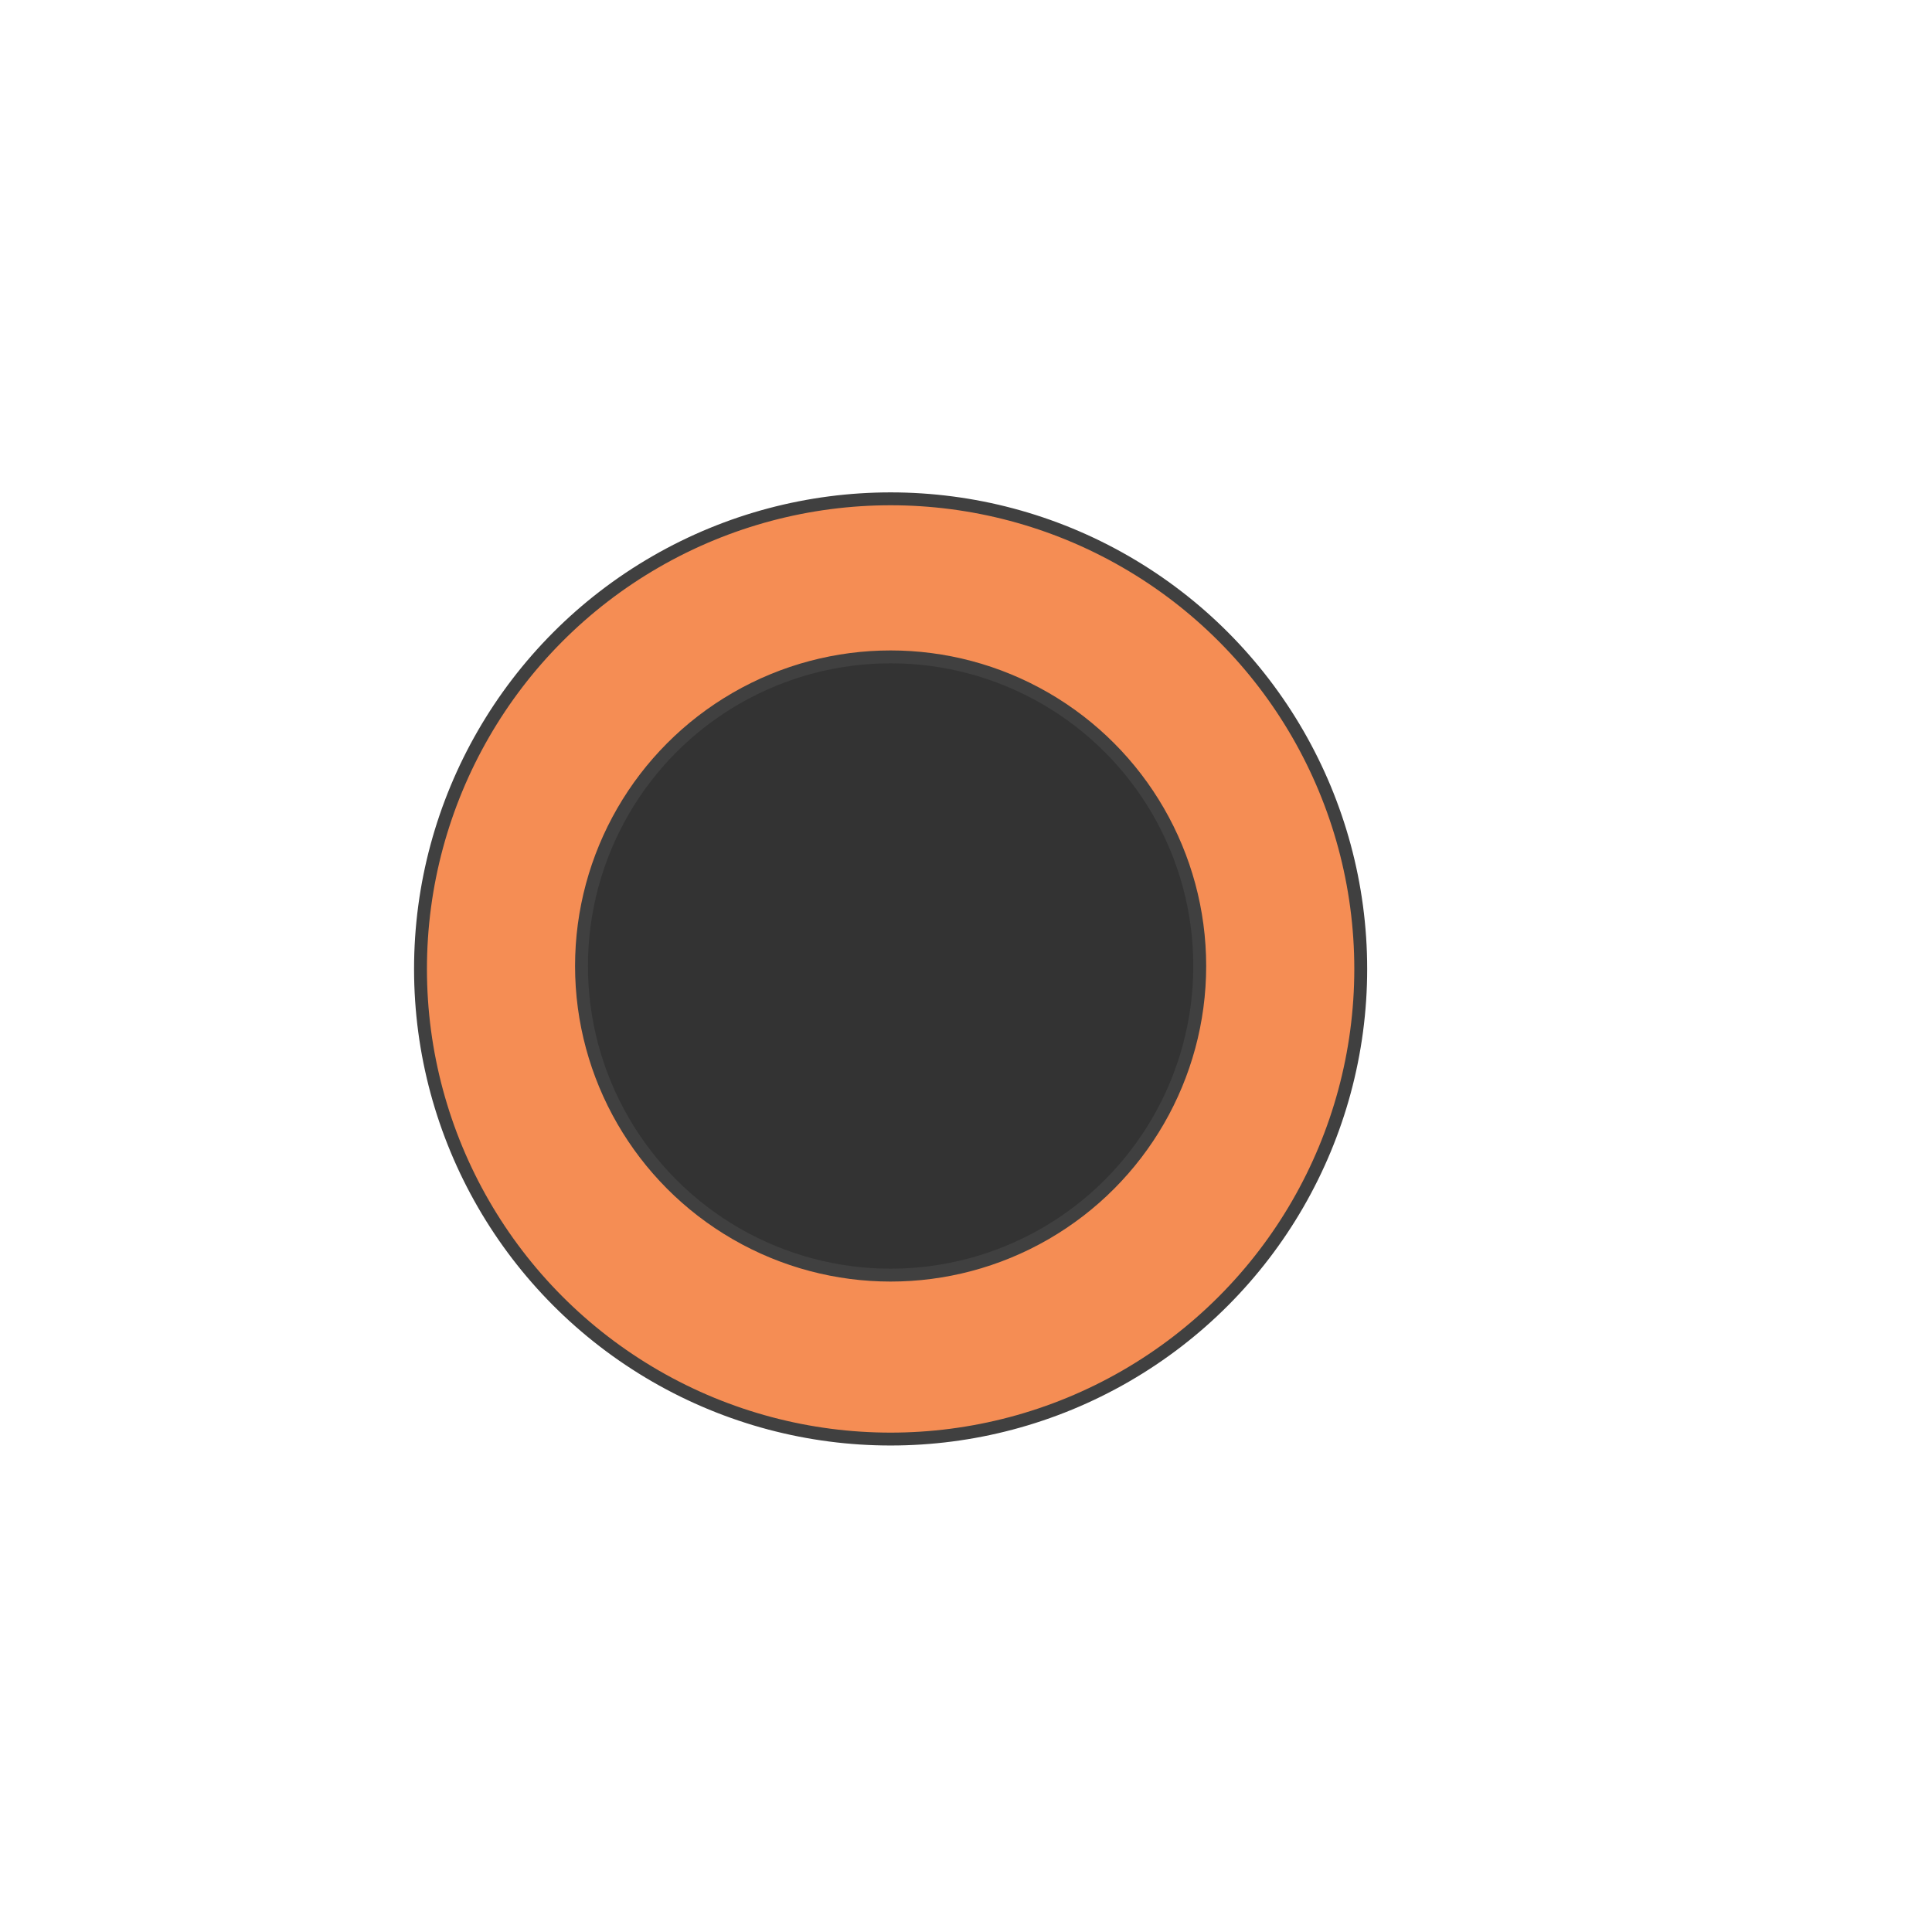
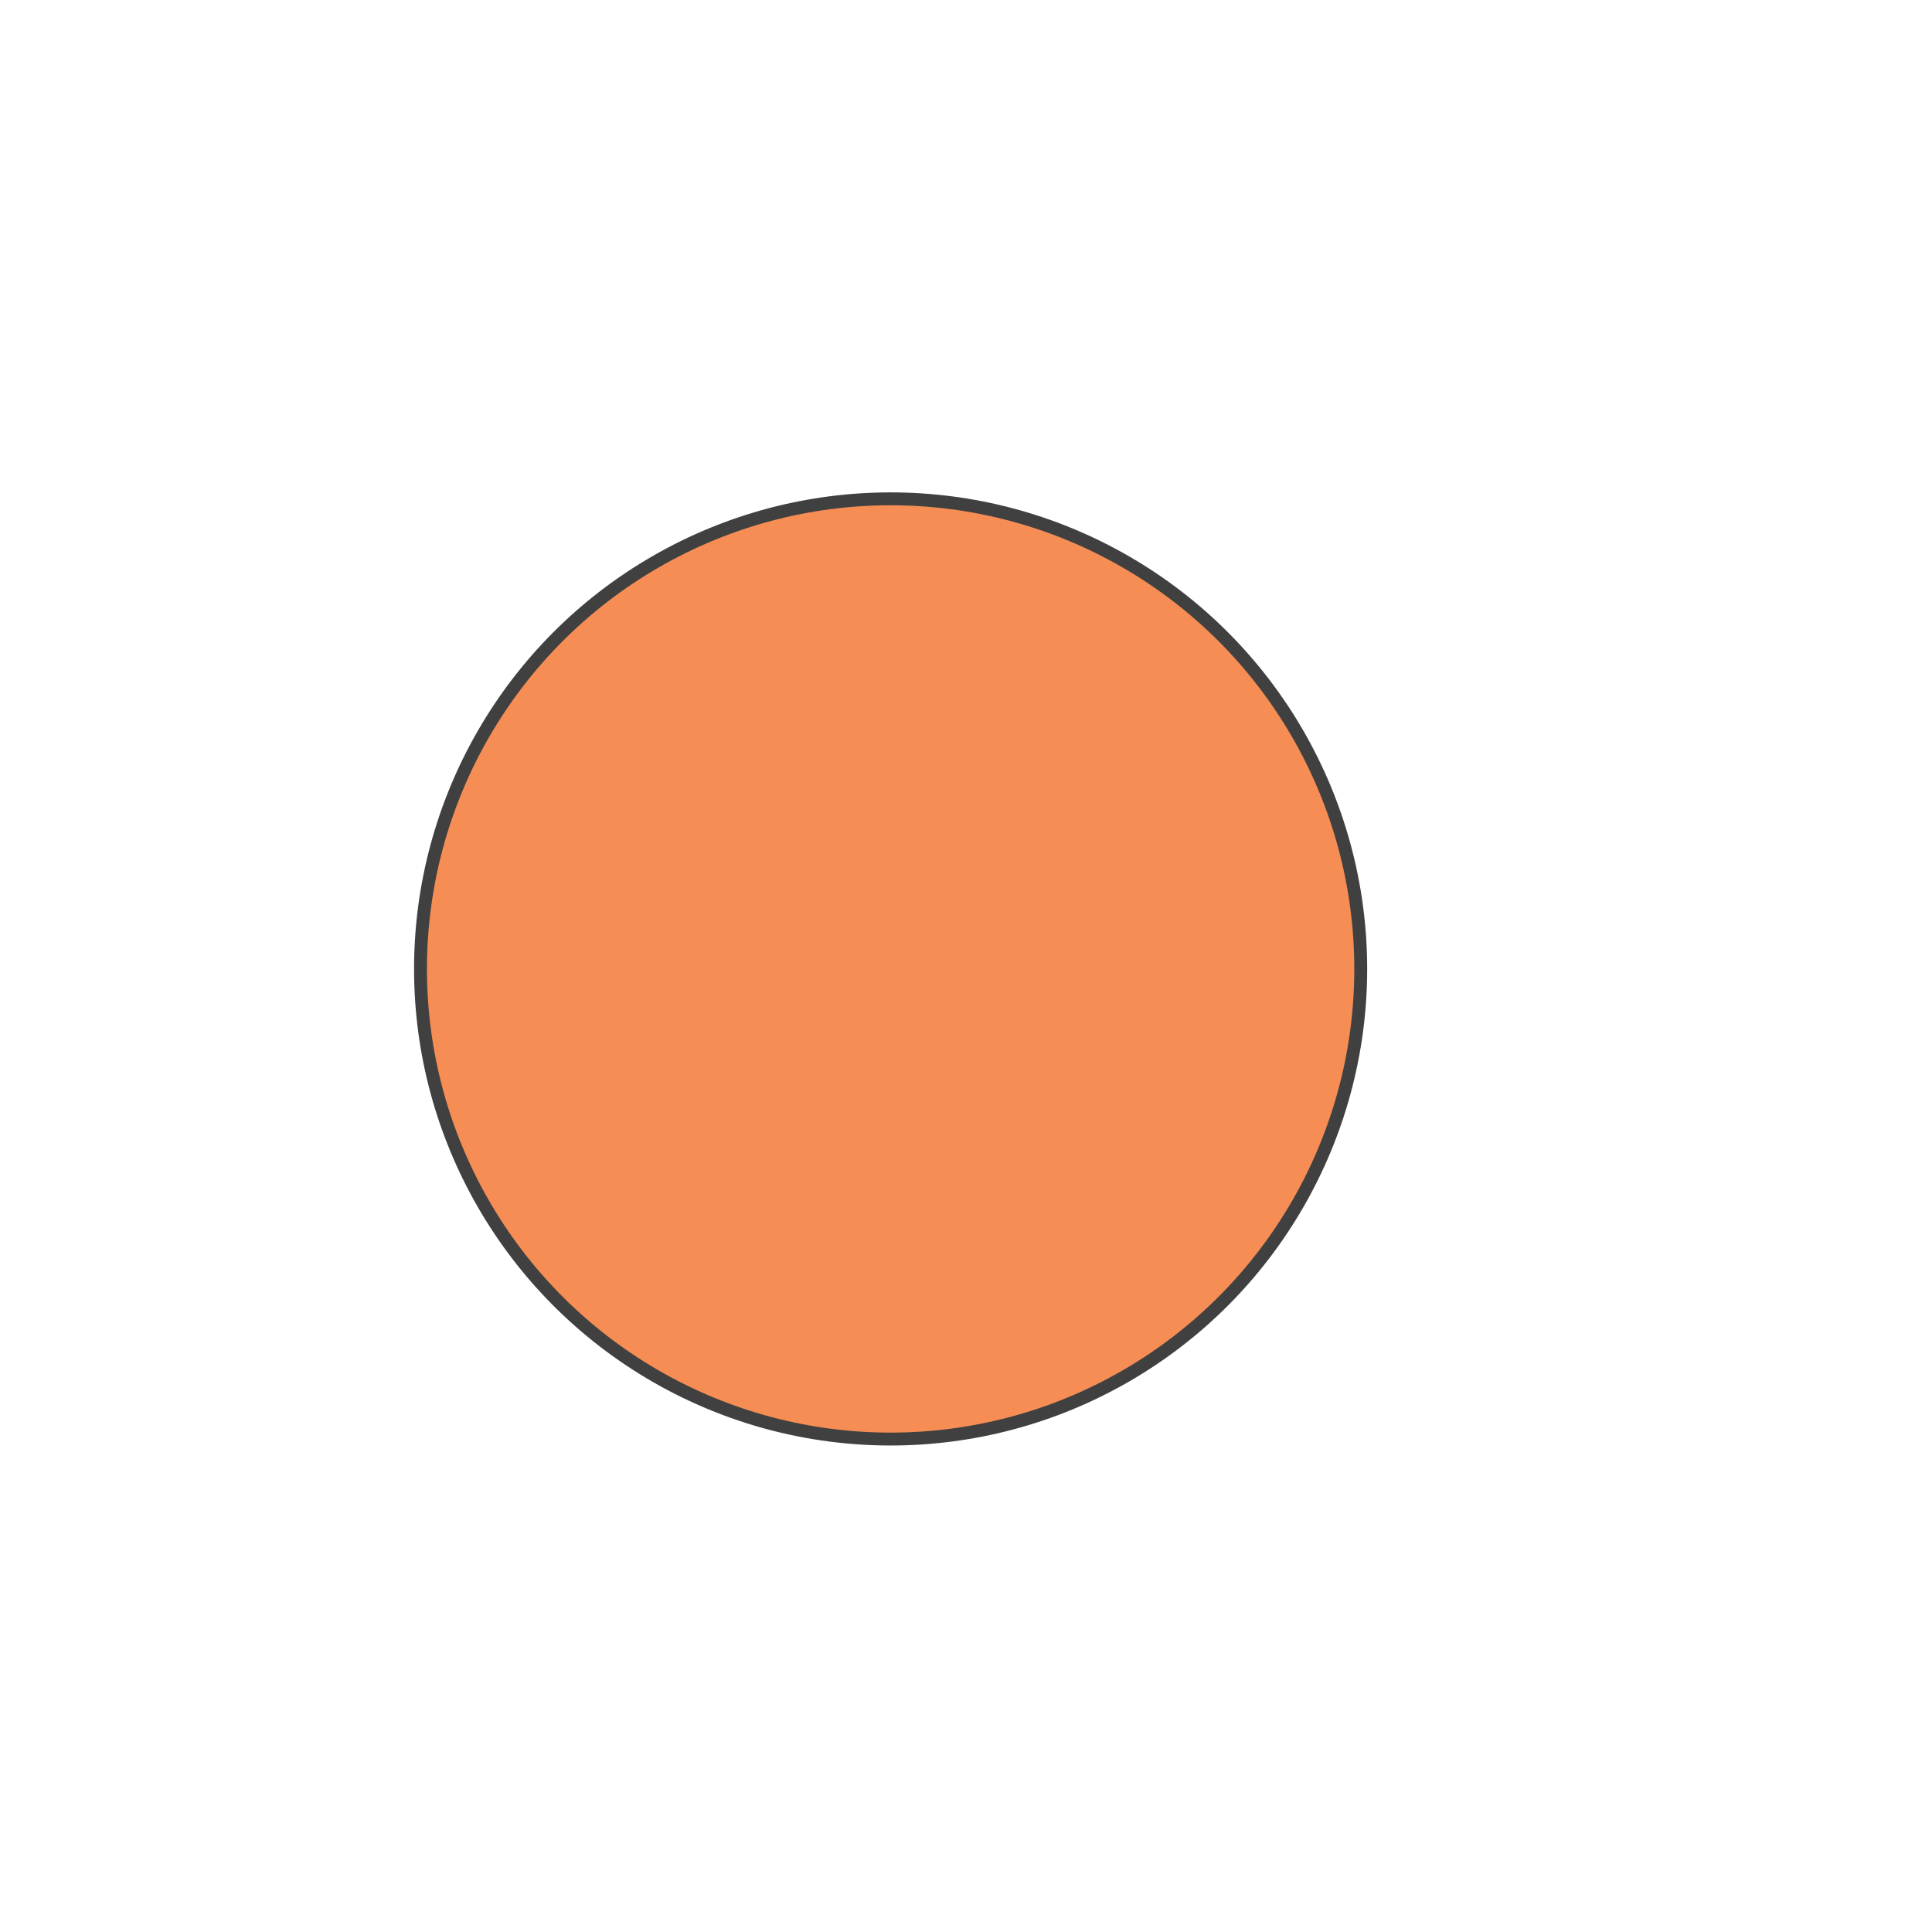
<svg xmlns="http://www.w3.org/2000/svg" id="ecvVZuBoFTG1" viewBox="0 0 300 300" shape-rendering="geometricPrecision" text-rendering="geometricPrecision" project-id="a5d2272f3ff3448f9ca72dab41d80d37" export-id="ffc76c9d31054a10b6cca1150070bb38" cached="false">
  <ellipse rx="73" ry="73" transform="translate(138.295 150.457)" fill="#f58d54" stroke="#404040" stroke-width="2" />
-   <ellipse rx="48" ry="48" transform="translate(138.295 150)" fill="#333" stroke="#404040" stroke-width="2" />
</svg>